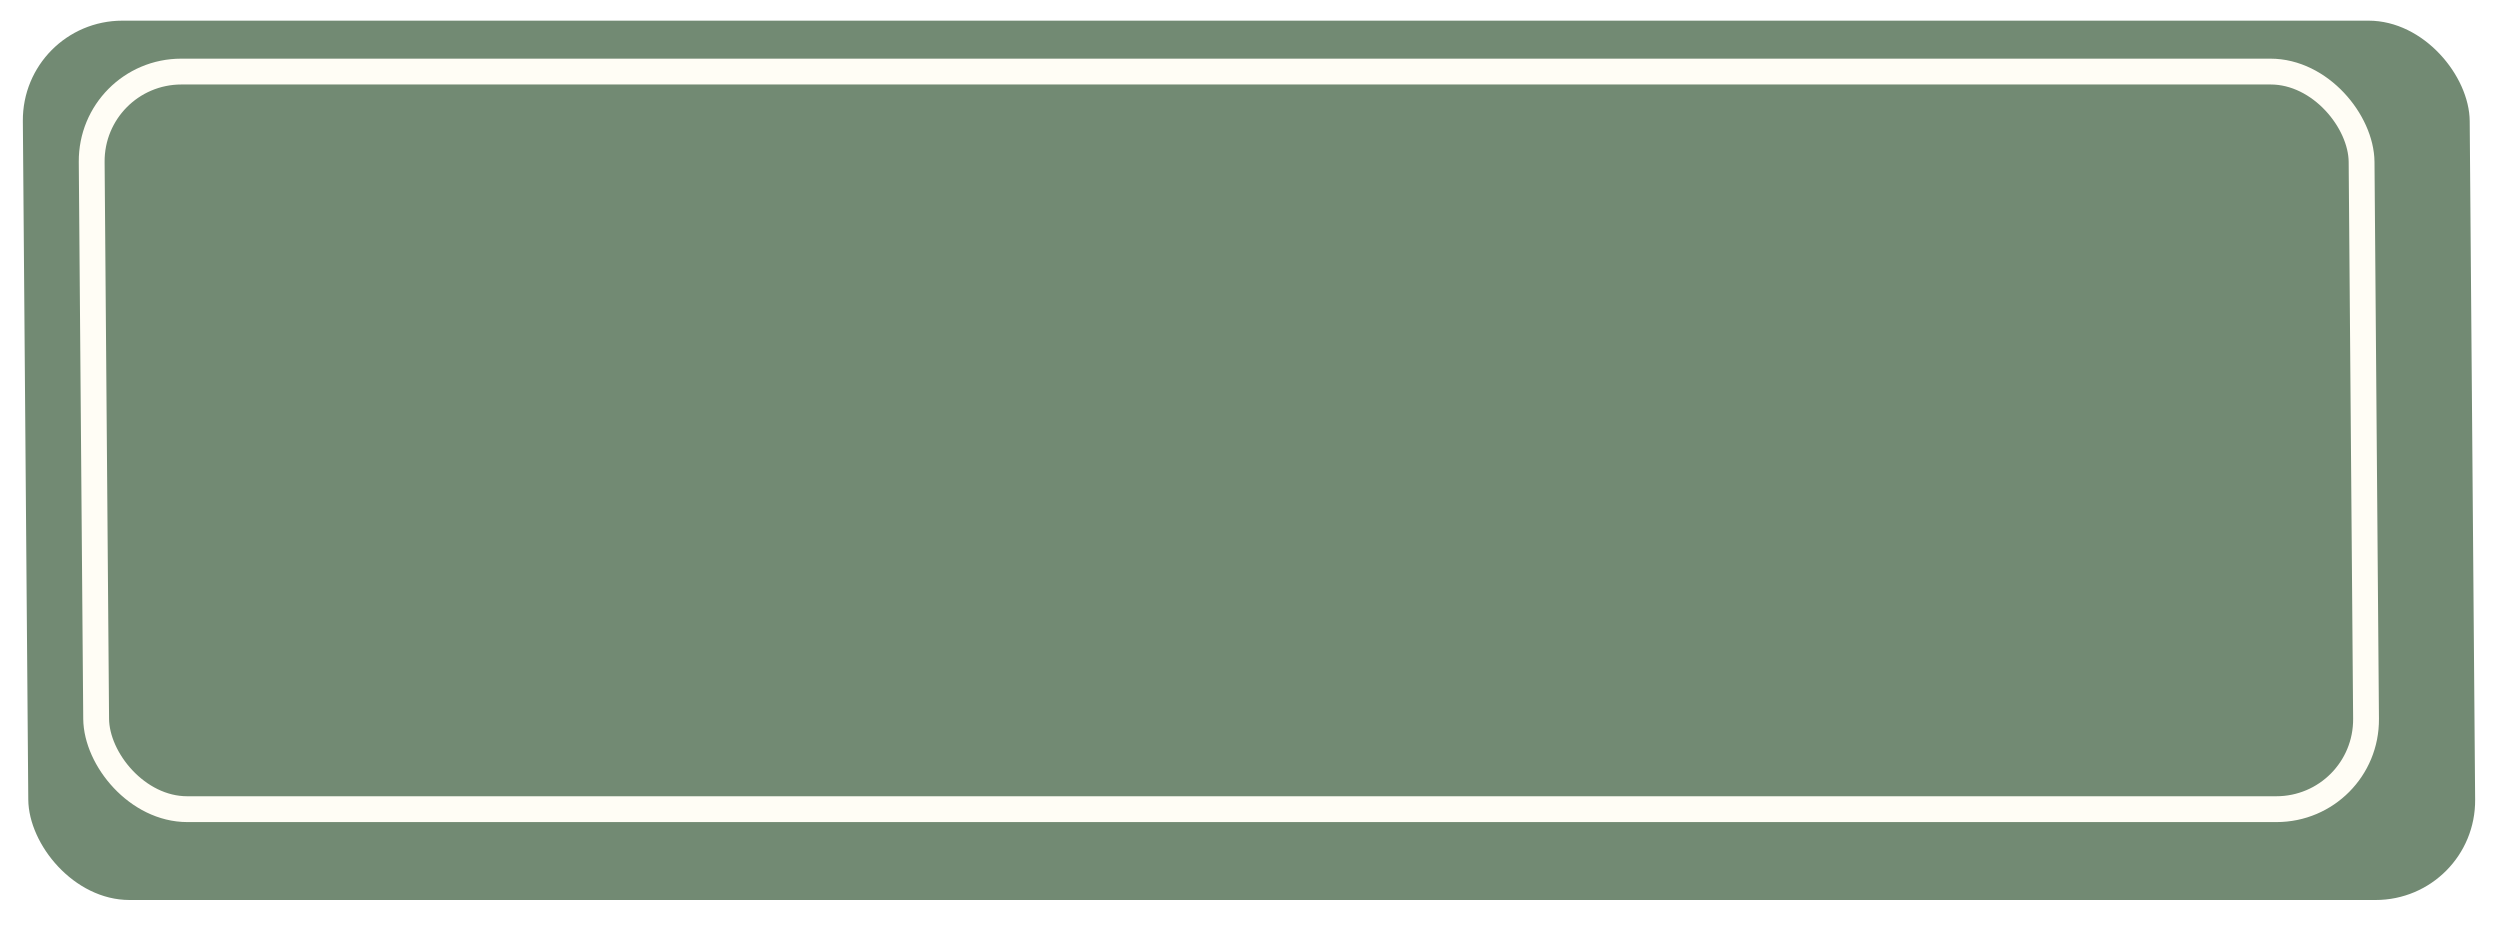
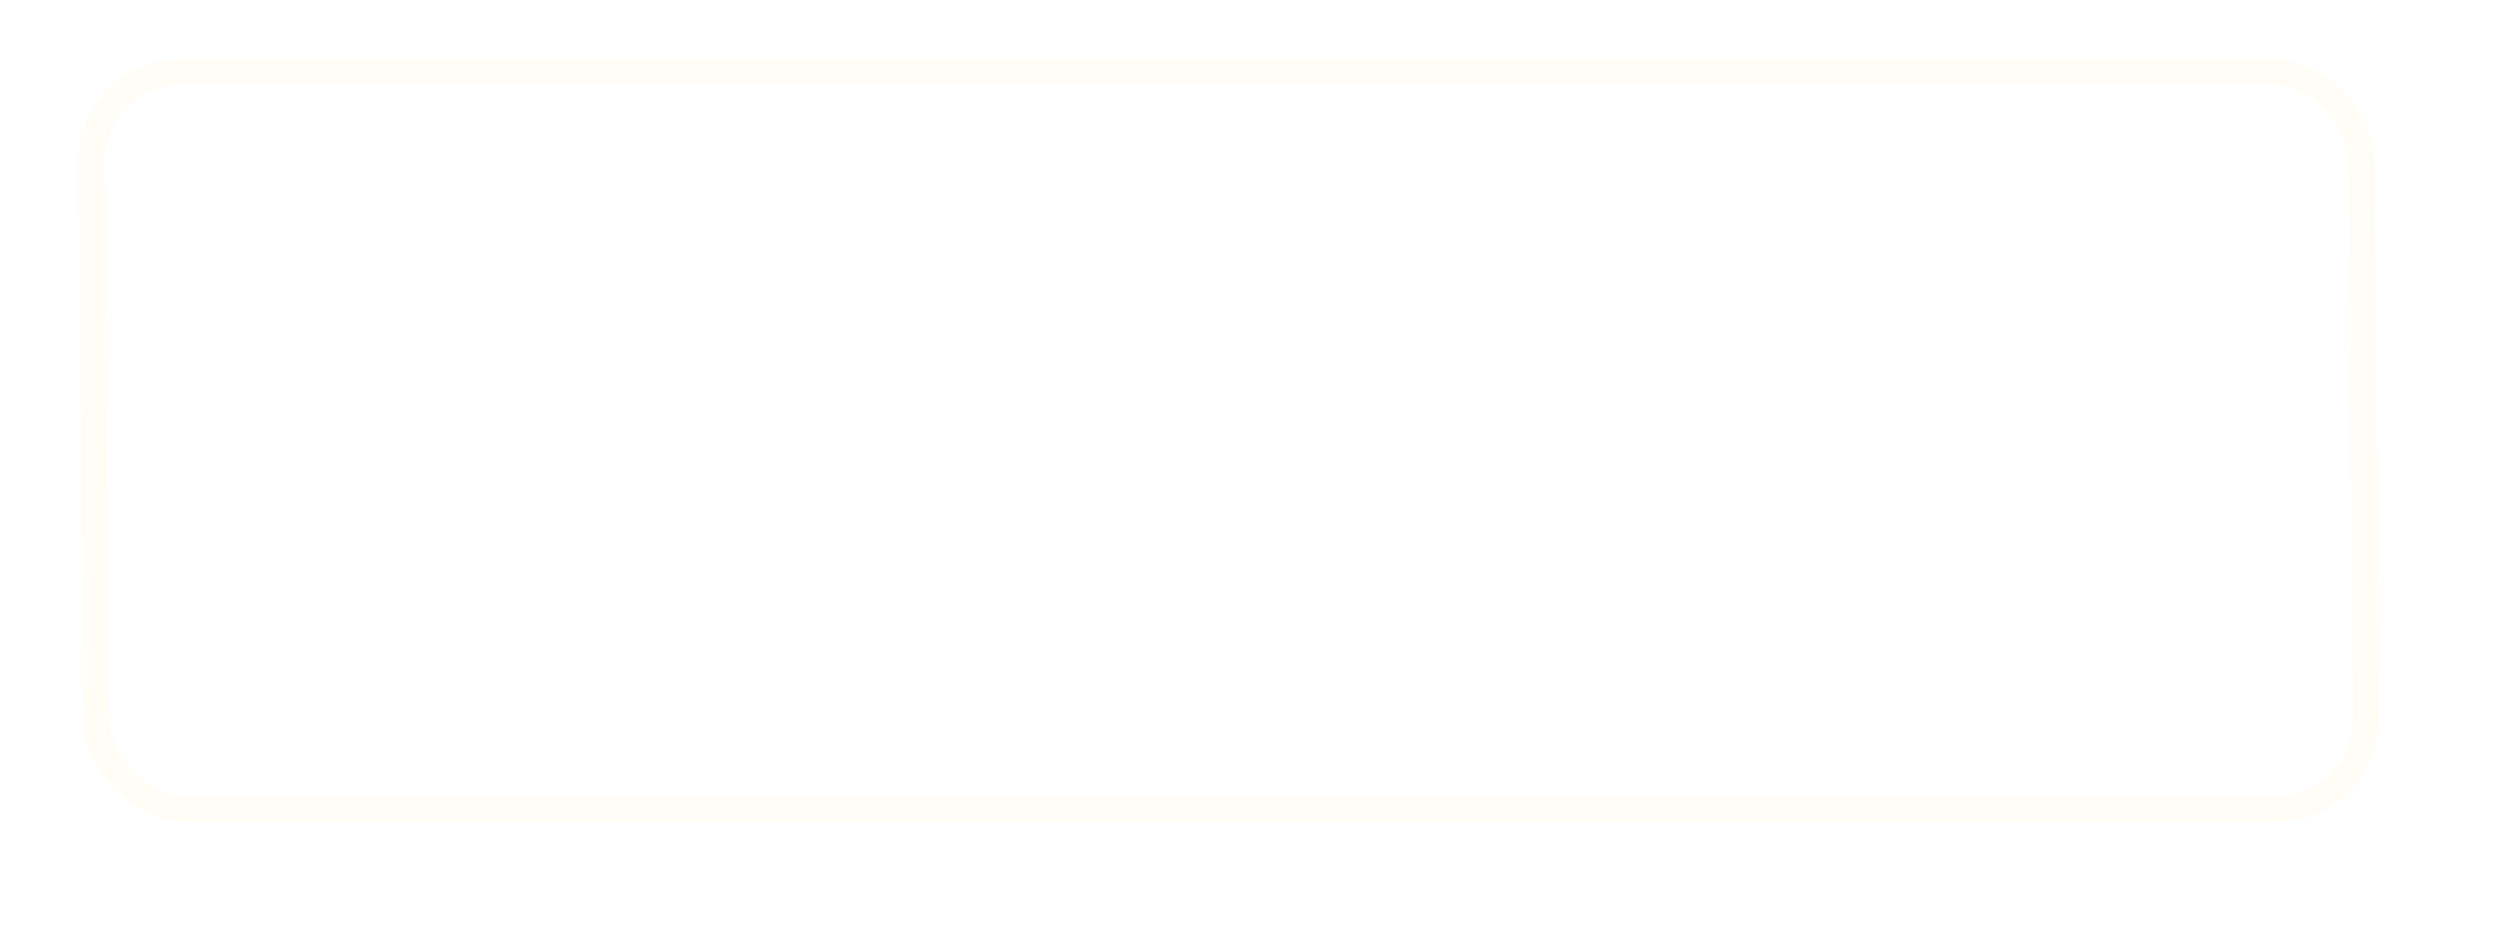
<svg xmlns="http://www.w3.org/2000/svg" width="484" height="179" viewBox="0 0 484 179" fill="none">
  <g filter="url(#filter0_d_10711_1687)">
-     <rect width="473.711" height="170.241" rx="19.439" transform="matrix(1 0 0.008 1 0.269 0)" fill="#728A73" />
-   </g>
+     </g>
  <rect x="2.519" y="2.5" width="439.451" height="142.799" rx="17.5" transform="matrix(1 0 0.008 1 15.073 11.356)" stroke="#FFFDF5" stroke-width="5" />
  <defs>
    <filter id="filter0_d_10711_1687" x="0.417" y="0" width="482.721" height="178.236" filterUnits="userSpaceOnUse" color-interpolation-filters="sRGB">
      <feFlood flood-opacity="0" result="BackgroundImageFix" />
      <feColorMatrix in="SourceAlpha" type="matrix" values="0 0 0 0 0 0 0 0 0 0 0 0 0 0 0 0 0 0 127 0" result="hardAlpha" />
      <feOffset dx="4" dy="4" />
      <feGaussianBlur stdDeviation="2" />
      <feComposite in2="hardAlpha" operator="out" />
      <feColorMatrix type="matrix" values="0 0 0 0 0 0 0 0 0 0 0 0 0 0 0 0 0 0 0.25 0" />
      <feBlend mode="normal" in2="BackgroundImageFix" result="effect1_dropShadow_10711_1687" />
      <feBlend mode="normal" in="SourceGraphic" in2="effect1_dropShadow_10711_1687" result="shape" />
    </filter>
  </defs>
</svg>